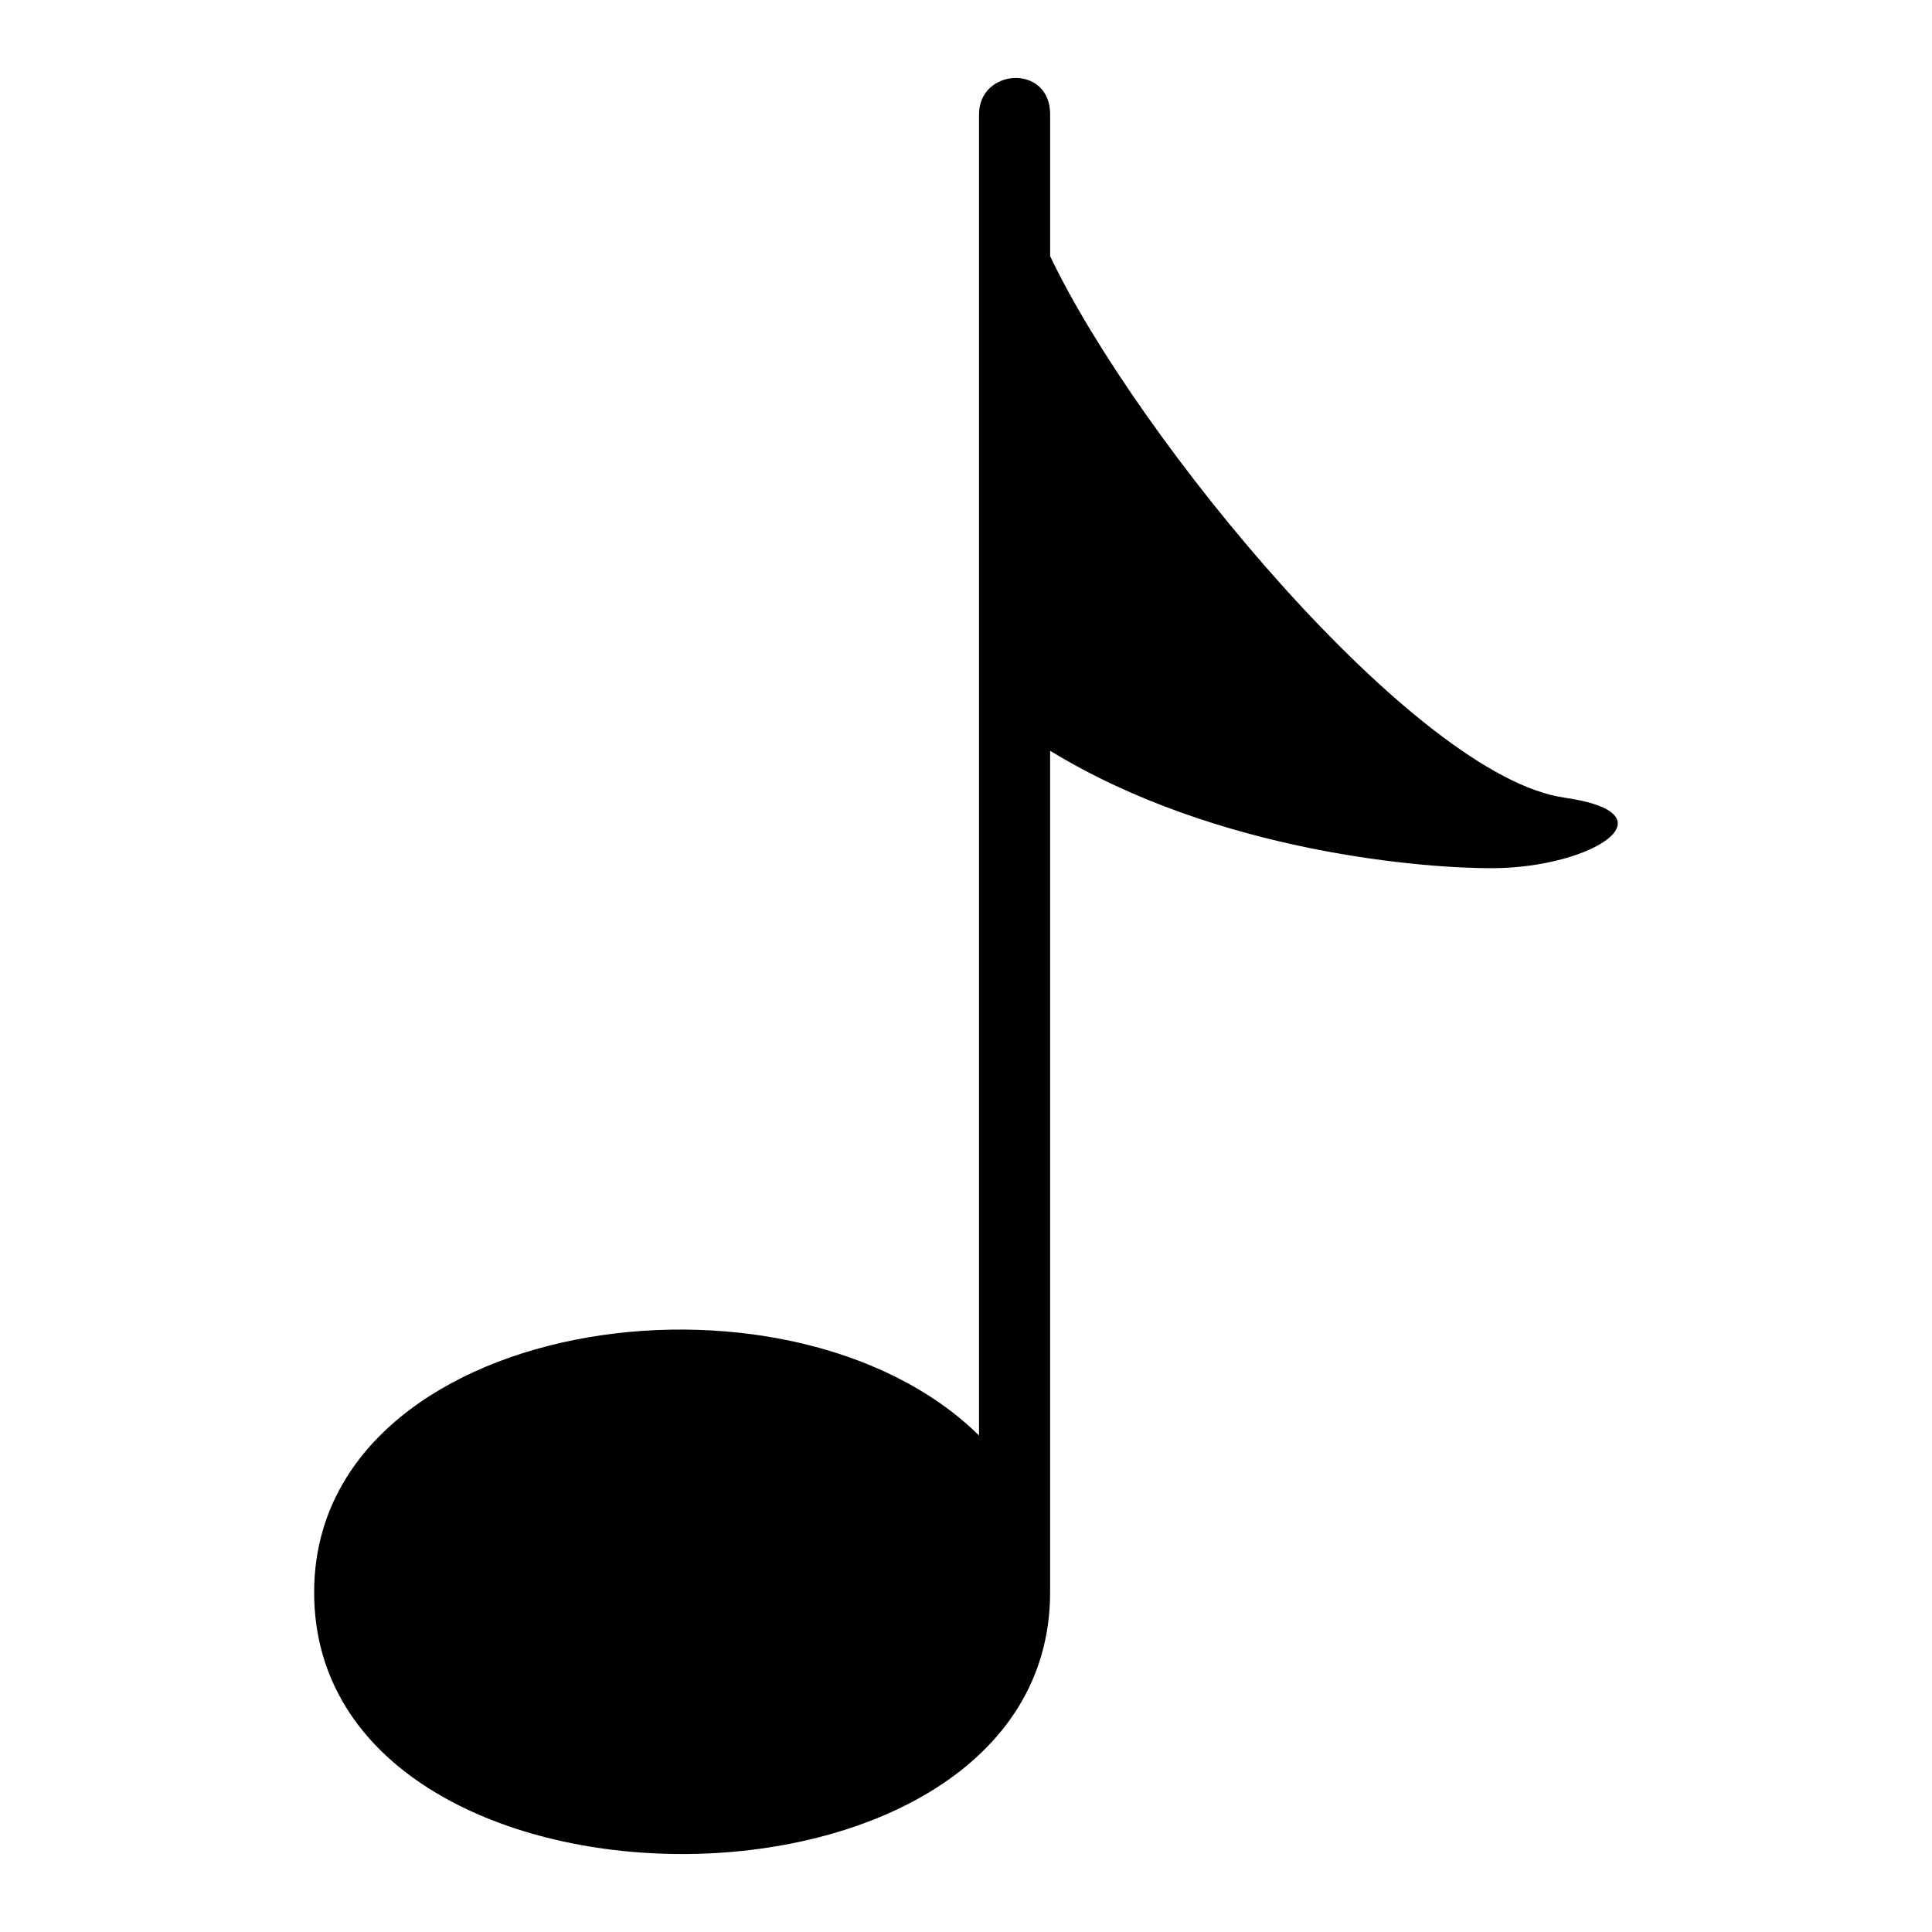
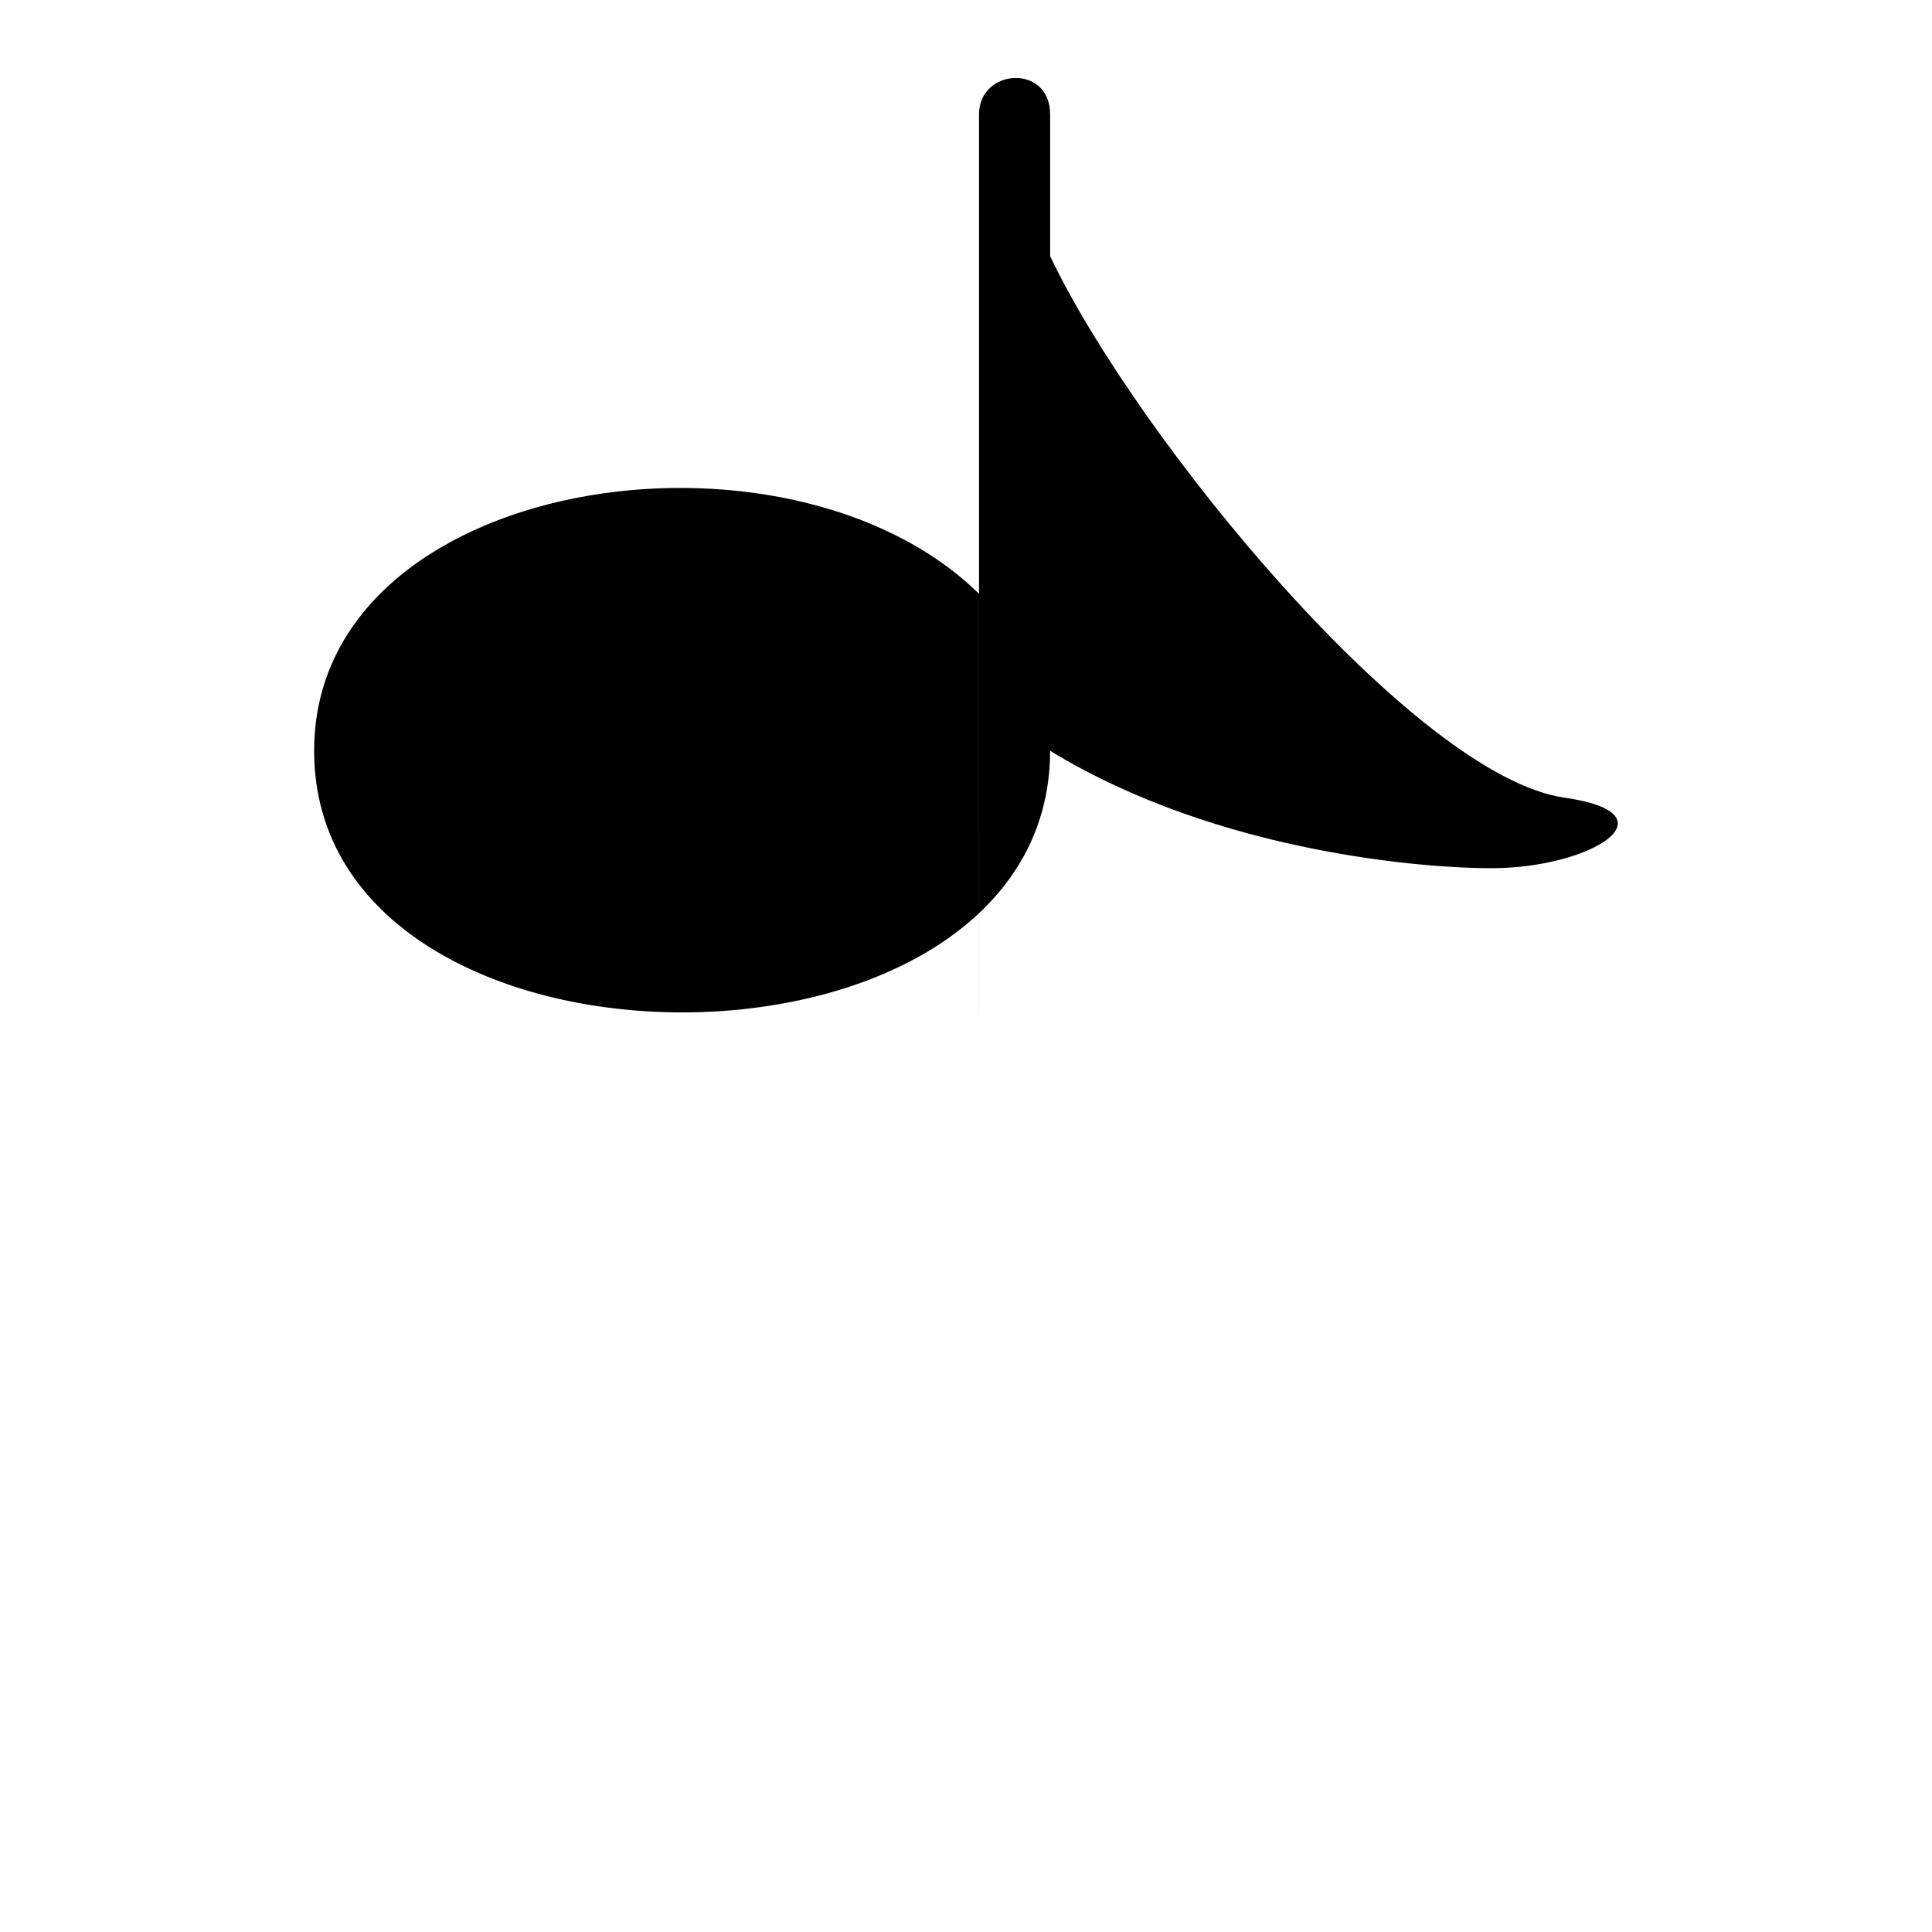
<svg xmlns="http://www.w3.org/2000/svg" fill="#000000" width="800px" height="800px" version="1.1" viewBox="144 144 512 512">
-   <path d="m403.45 524.43v-350.12c0.016-12.273 18.848-13.438 18.848 0v37.574c23.035 48.426 96.719 137.84 136.27 143.5 29.641 4.231 7.559 18.531-18.848 18.695-16.793 0.121-72.715-3.762-117.43-31.121v223.04c0 92.453-195.04 92.453-195.04 0 0-73.047 125.39-91.547 176.19-41.594z" fill-rule="evenodd" />
+   <path d="m403.45 524.43v-350.12c0.016-12.273 18.848-13.438 18.848 0v37.574c23.035 48.426 96.719 137.84 136.27 143.5 29.641 4.231 7.559 18.531-18.848 18.695-16.793 0.121-72.715-3.762-117.43-31.121c0 92.453-195.04 92.453-195.04 0 0-73.047 125.39-91.547 176.19-41.594z" fill-rule="evenodd" />
</svg>